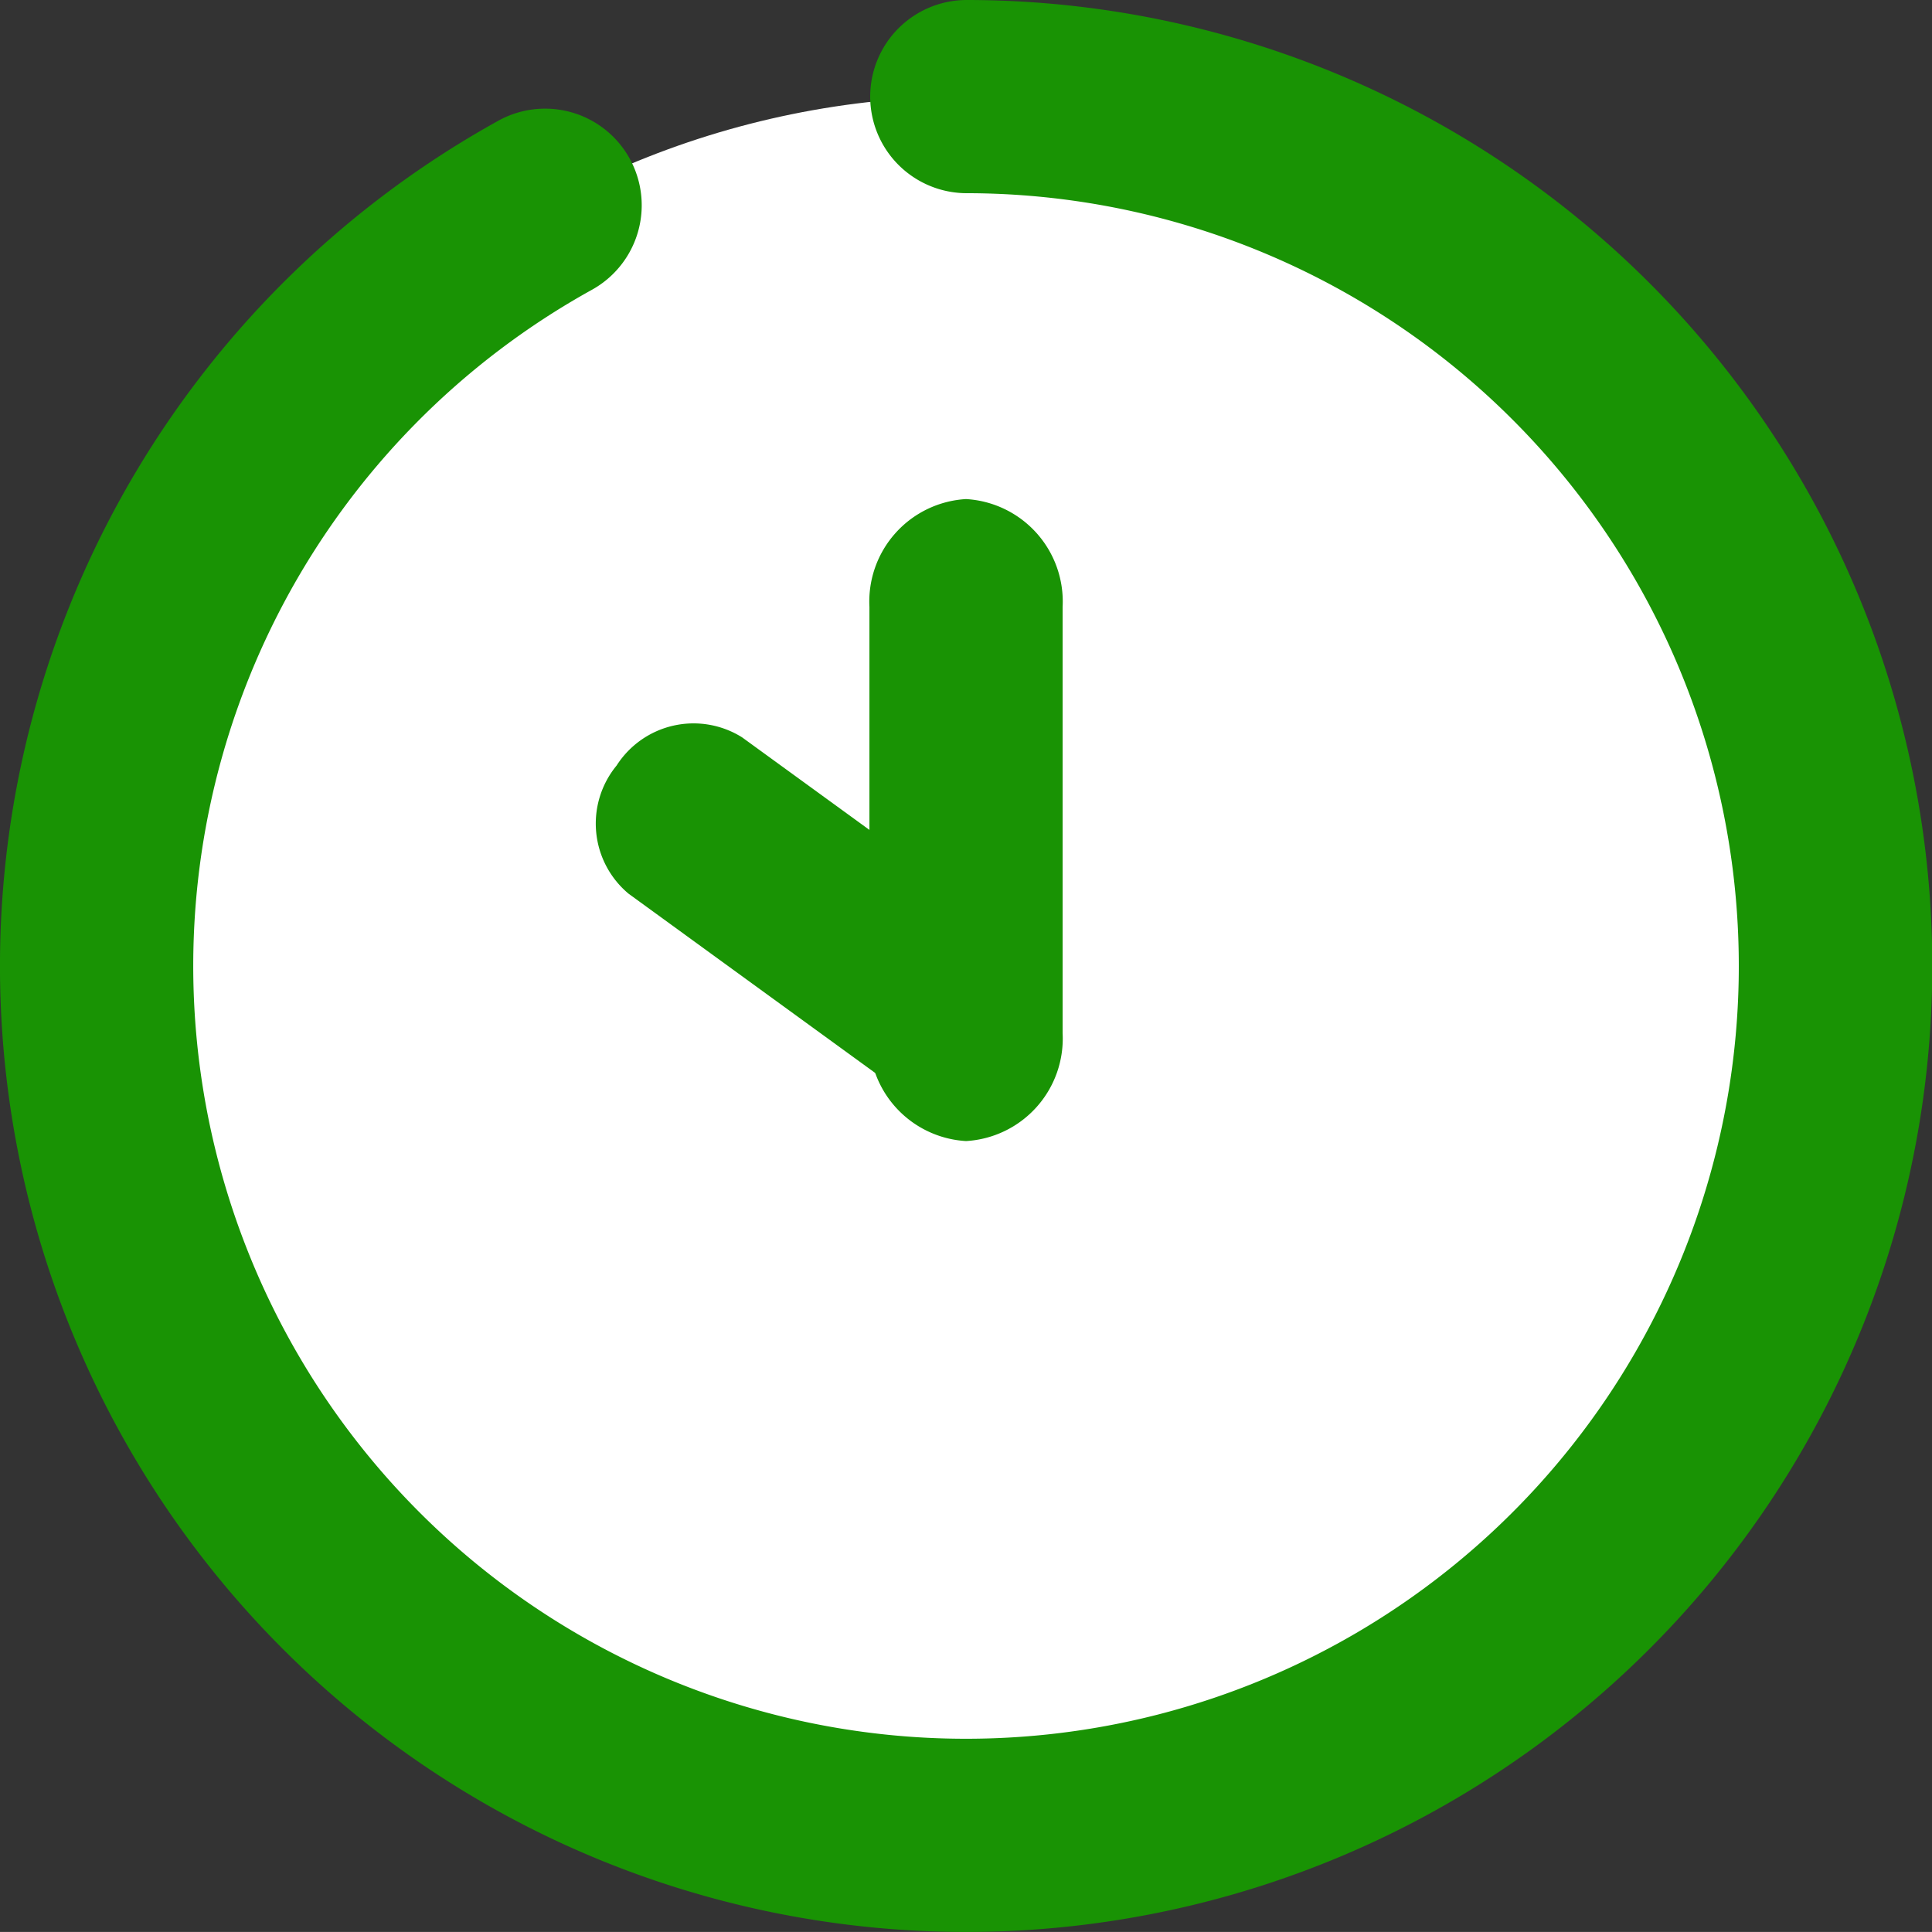
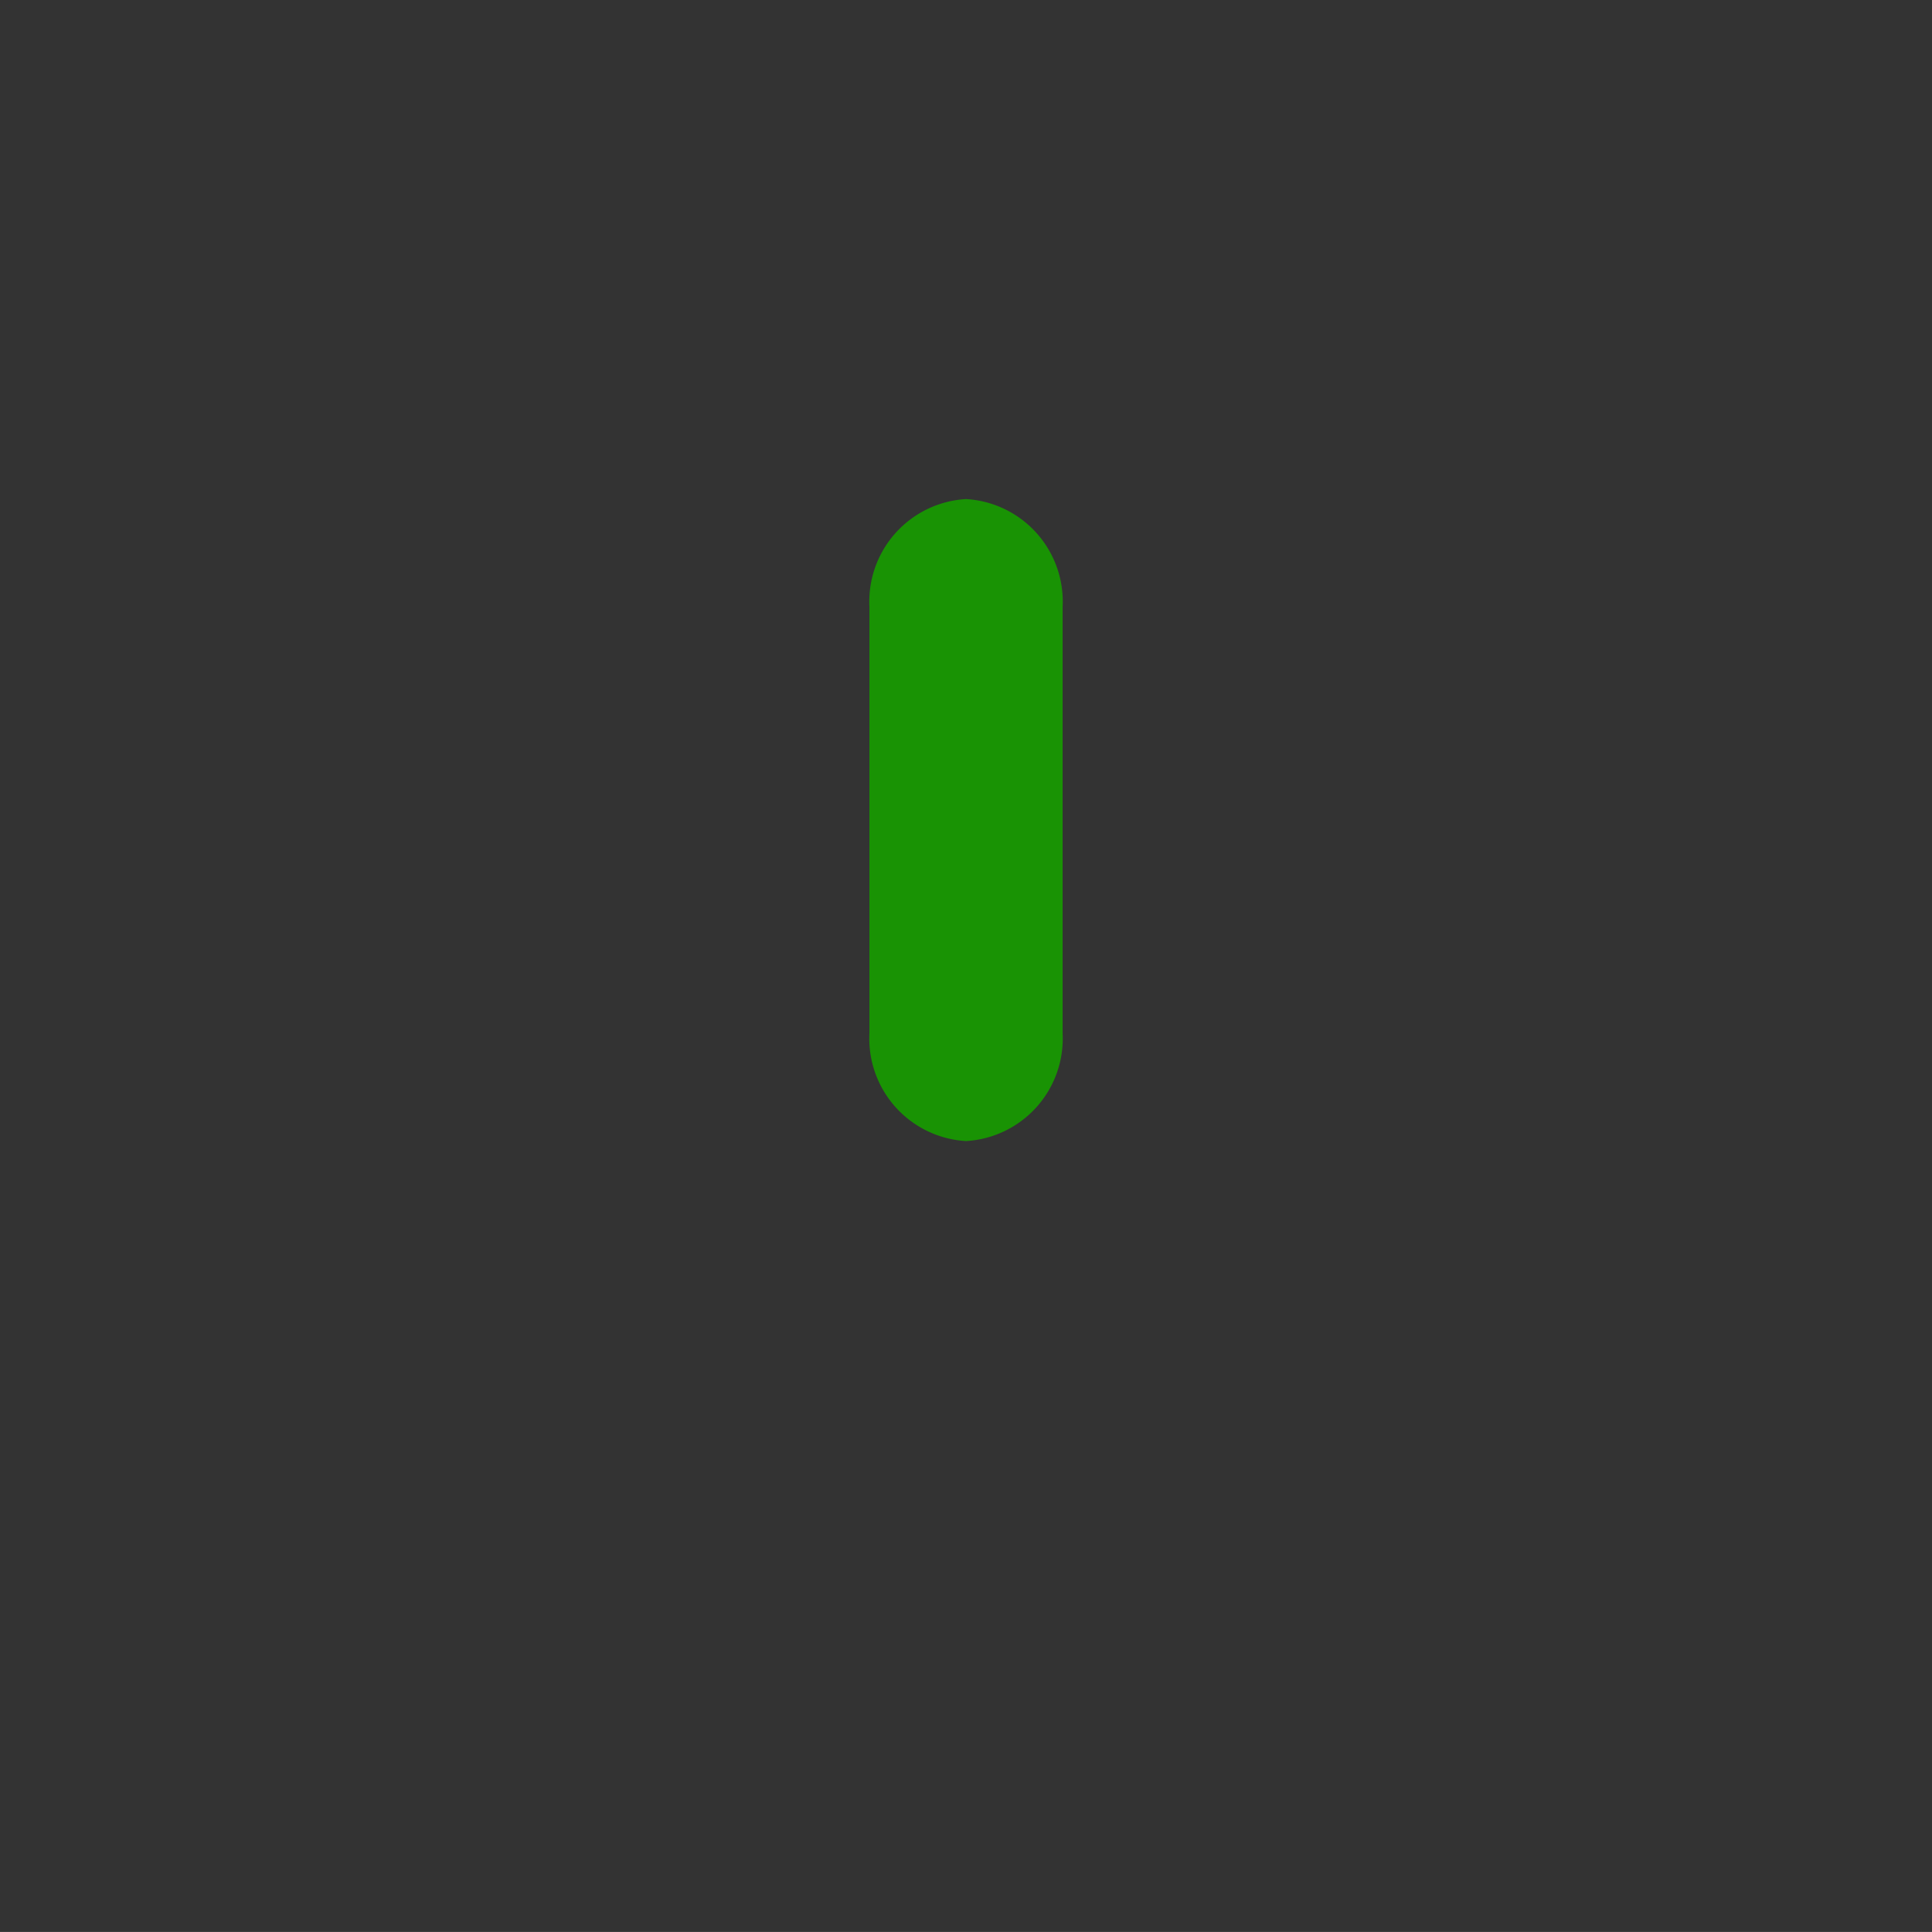
<svg xmlns="http://www.w3.org/2000/svg" width="40.001" height="40" viewBox="0 0 40.001 40">
  <rect x="0" y="0" width="40.001" height="40" fill="#333333" stroke="none" />
  <g transform="translate(-3.983 -4.5)">
-     <rect width="36" height="36" rx="18" transform="translate(6 6.5)" fill="#fff" />
-     <path d="M23.982,44A20,20,0,0,1,14.3,6.5,2,2,0,1,1,16.238,10,16,16,0,1,0,24,8a2,2,0,1,1,0-4,20,20,0,0,1-.02,40Z" transform="translate(0 0.5)" fill="#199304" />
    <path d="M9.059,8H.233A2.126,2.126,0,0,1-2,6,2.126,2.126,0,0,1,.233,4H9.059a2.126,2.126,0,0,1,2.233,2A2.126,2.126,0,0,1,9.059,8Z" transform="translate(17.984 26.125) rotate(-90)" fill="#199304" />
-     <path d="M6.713,8H-.241A1.891,1.891,0,0,1-2,6,1.891,1.891,0,0,1-.241,4H6.713A1.891,1.891,0,0,1,8.472,6,1.891,1.891,0,0,1,6.713,8Z" transform="matrix(-0.809, -0.588, 0.588, -0.809, 20.075, 30.186)" fill="#199304" />
  </g>
</svg>